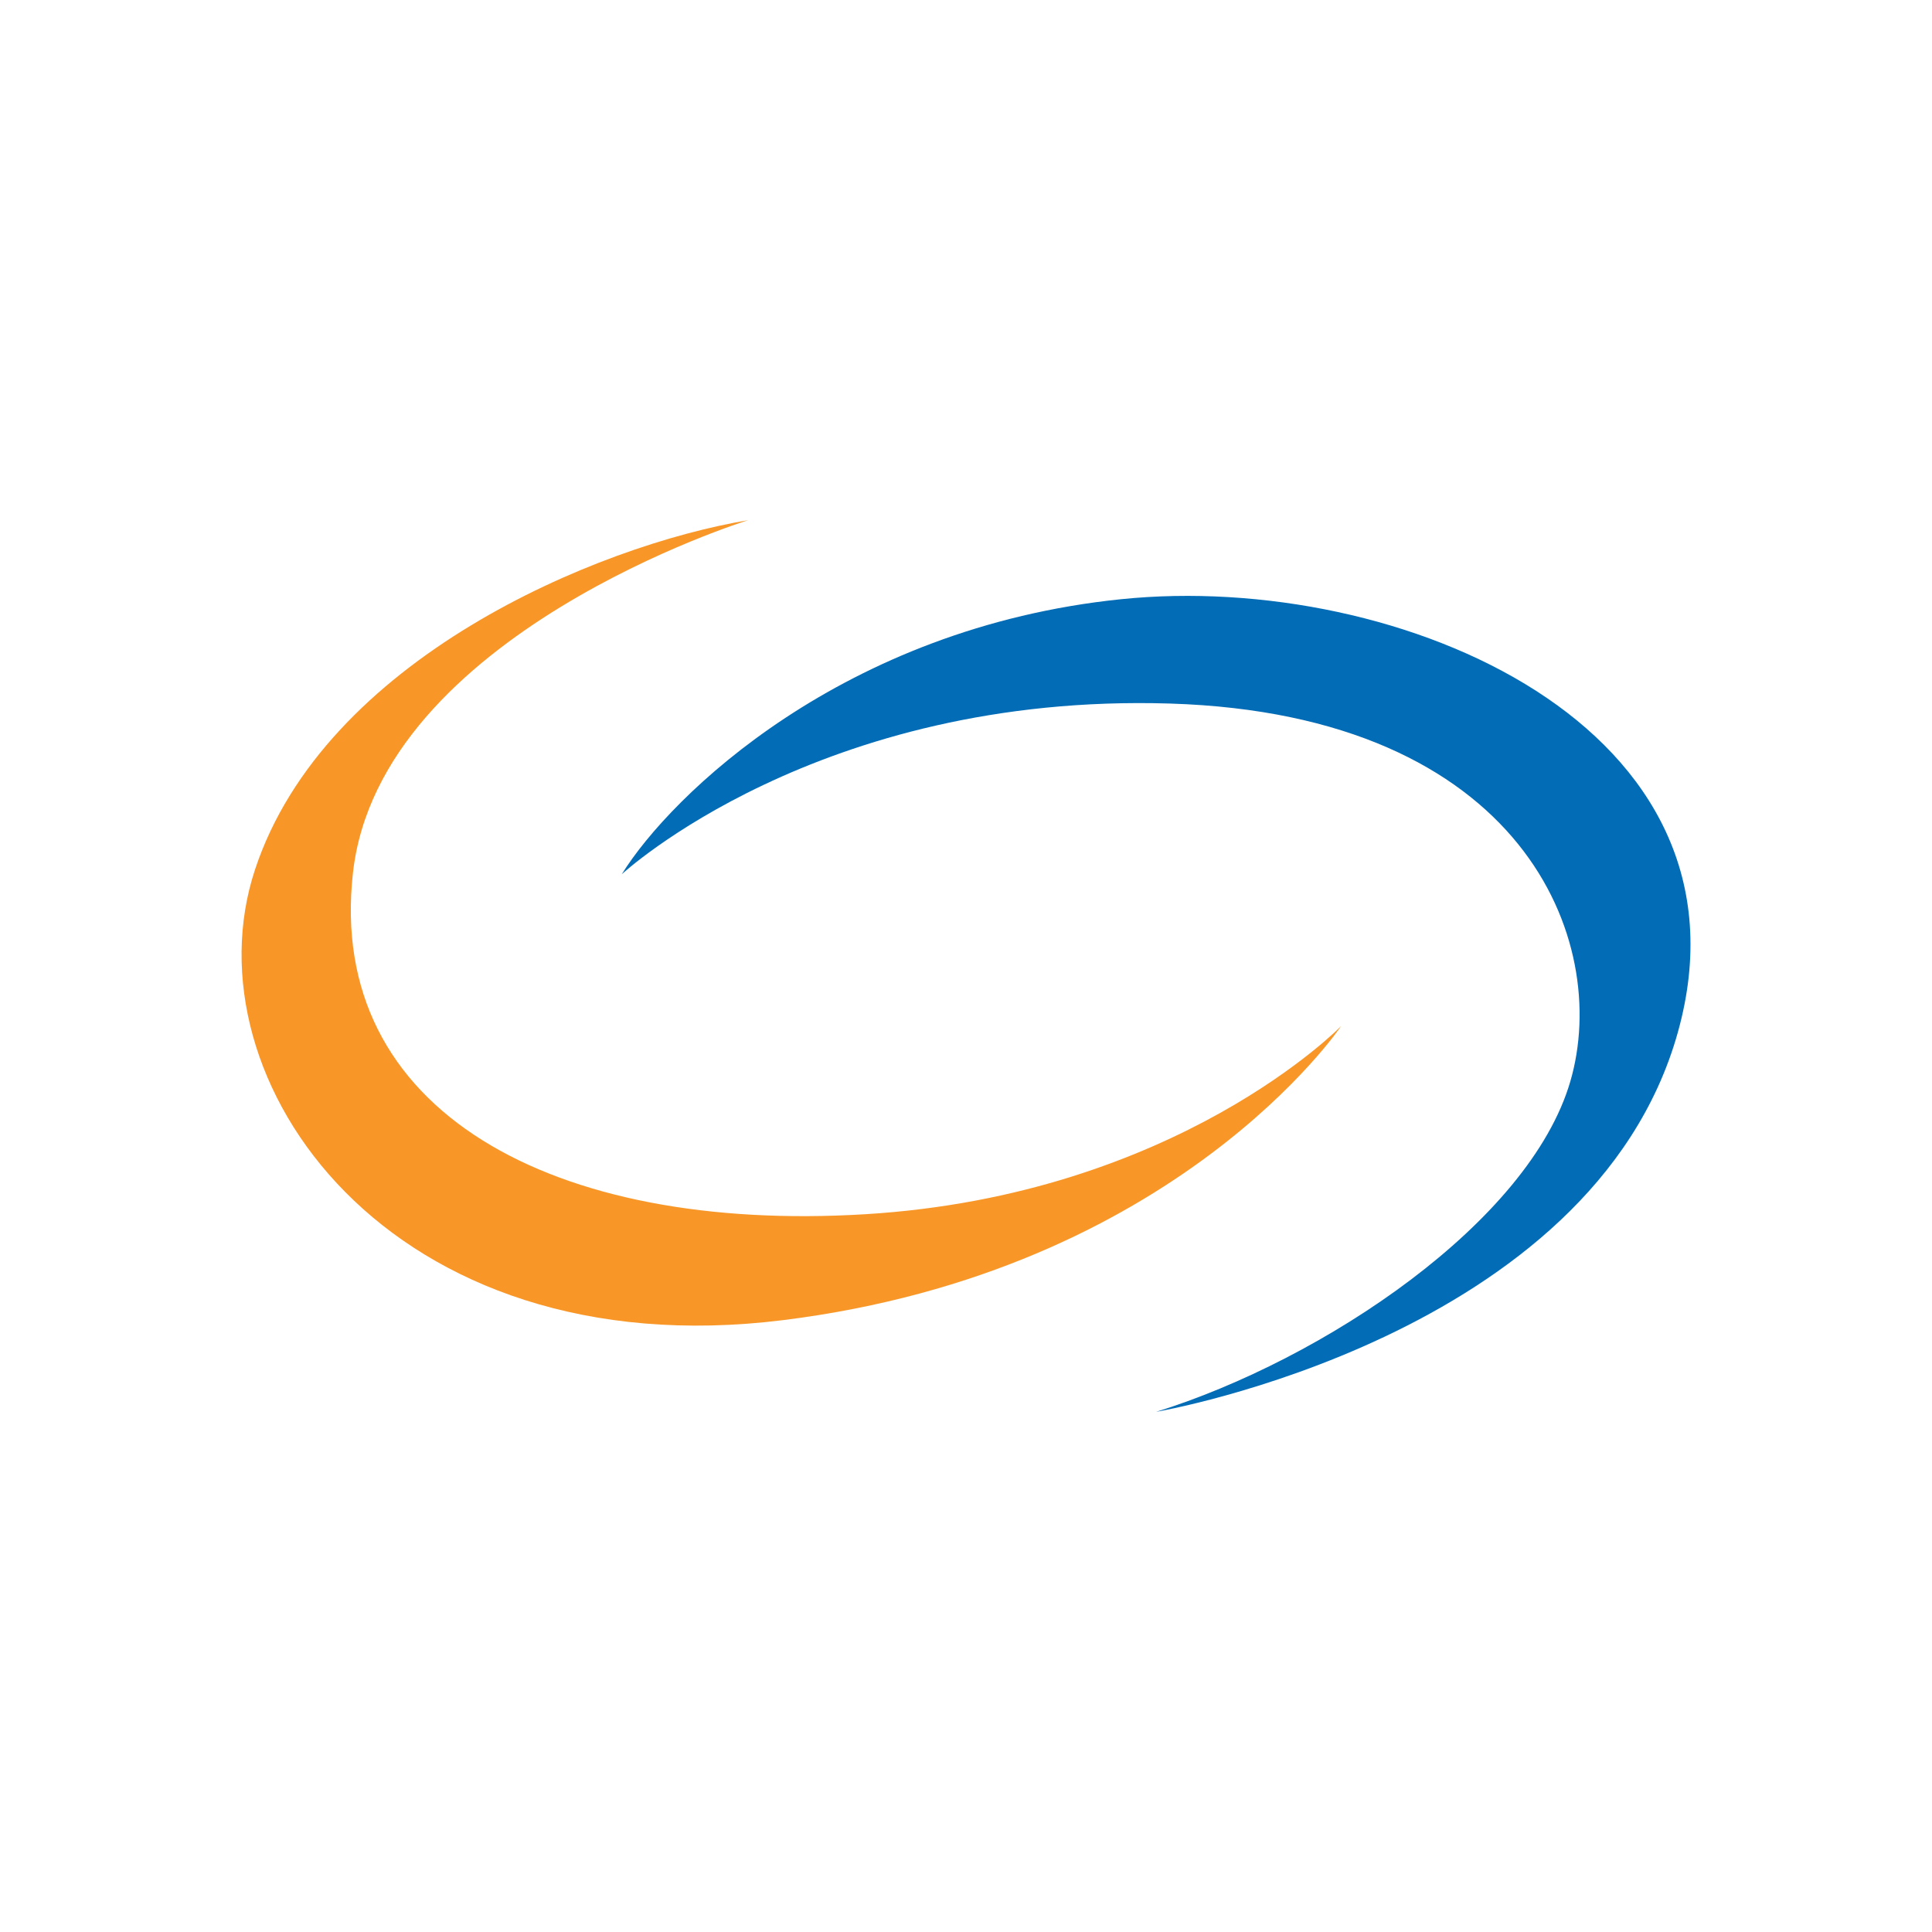
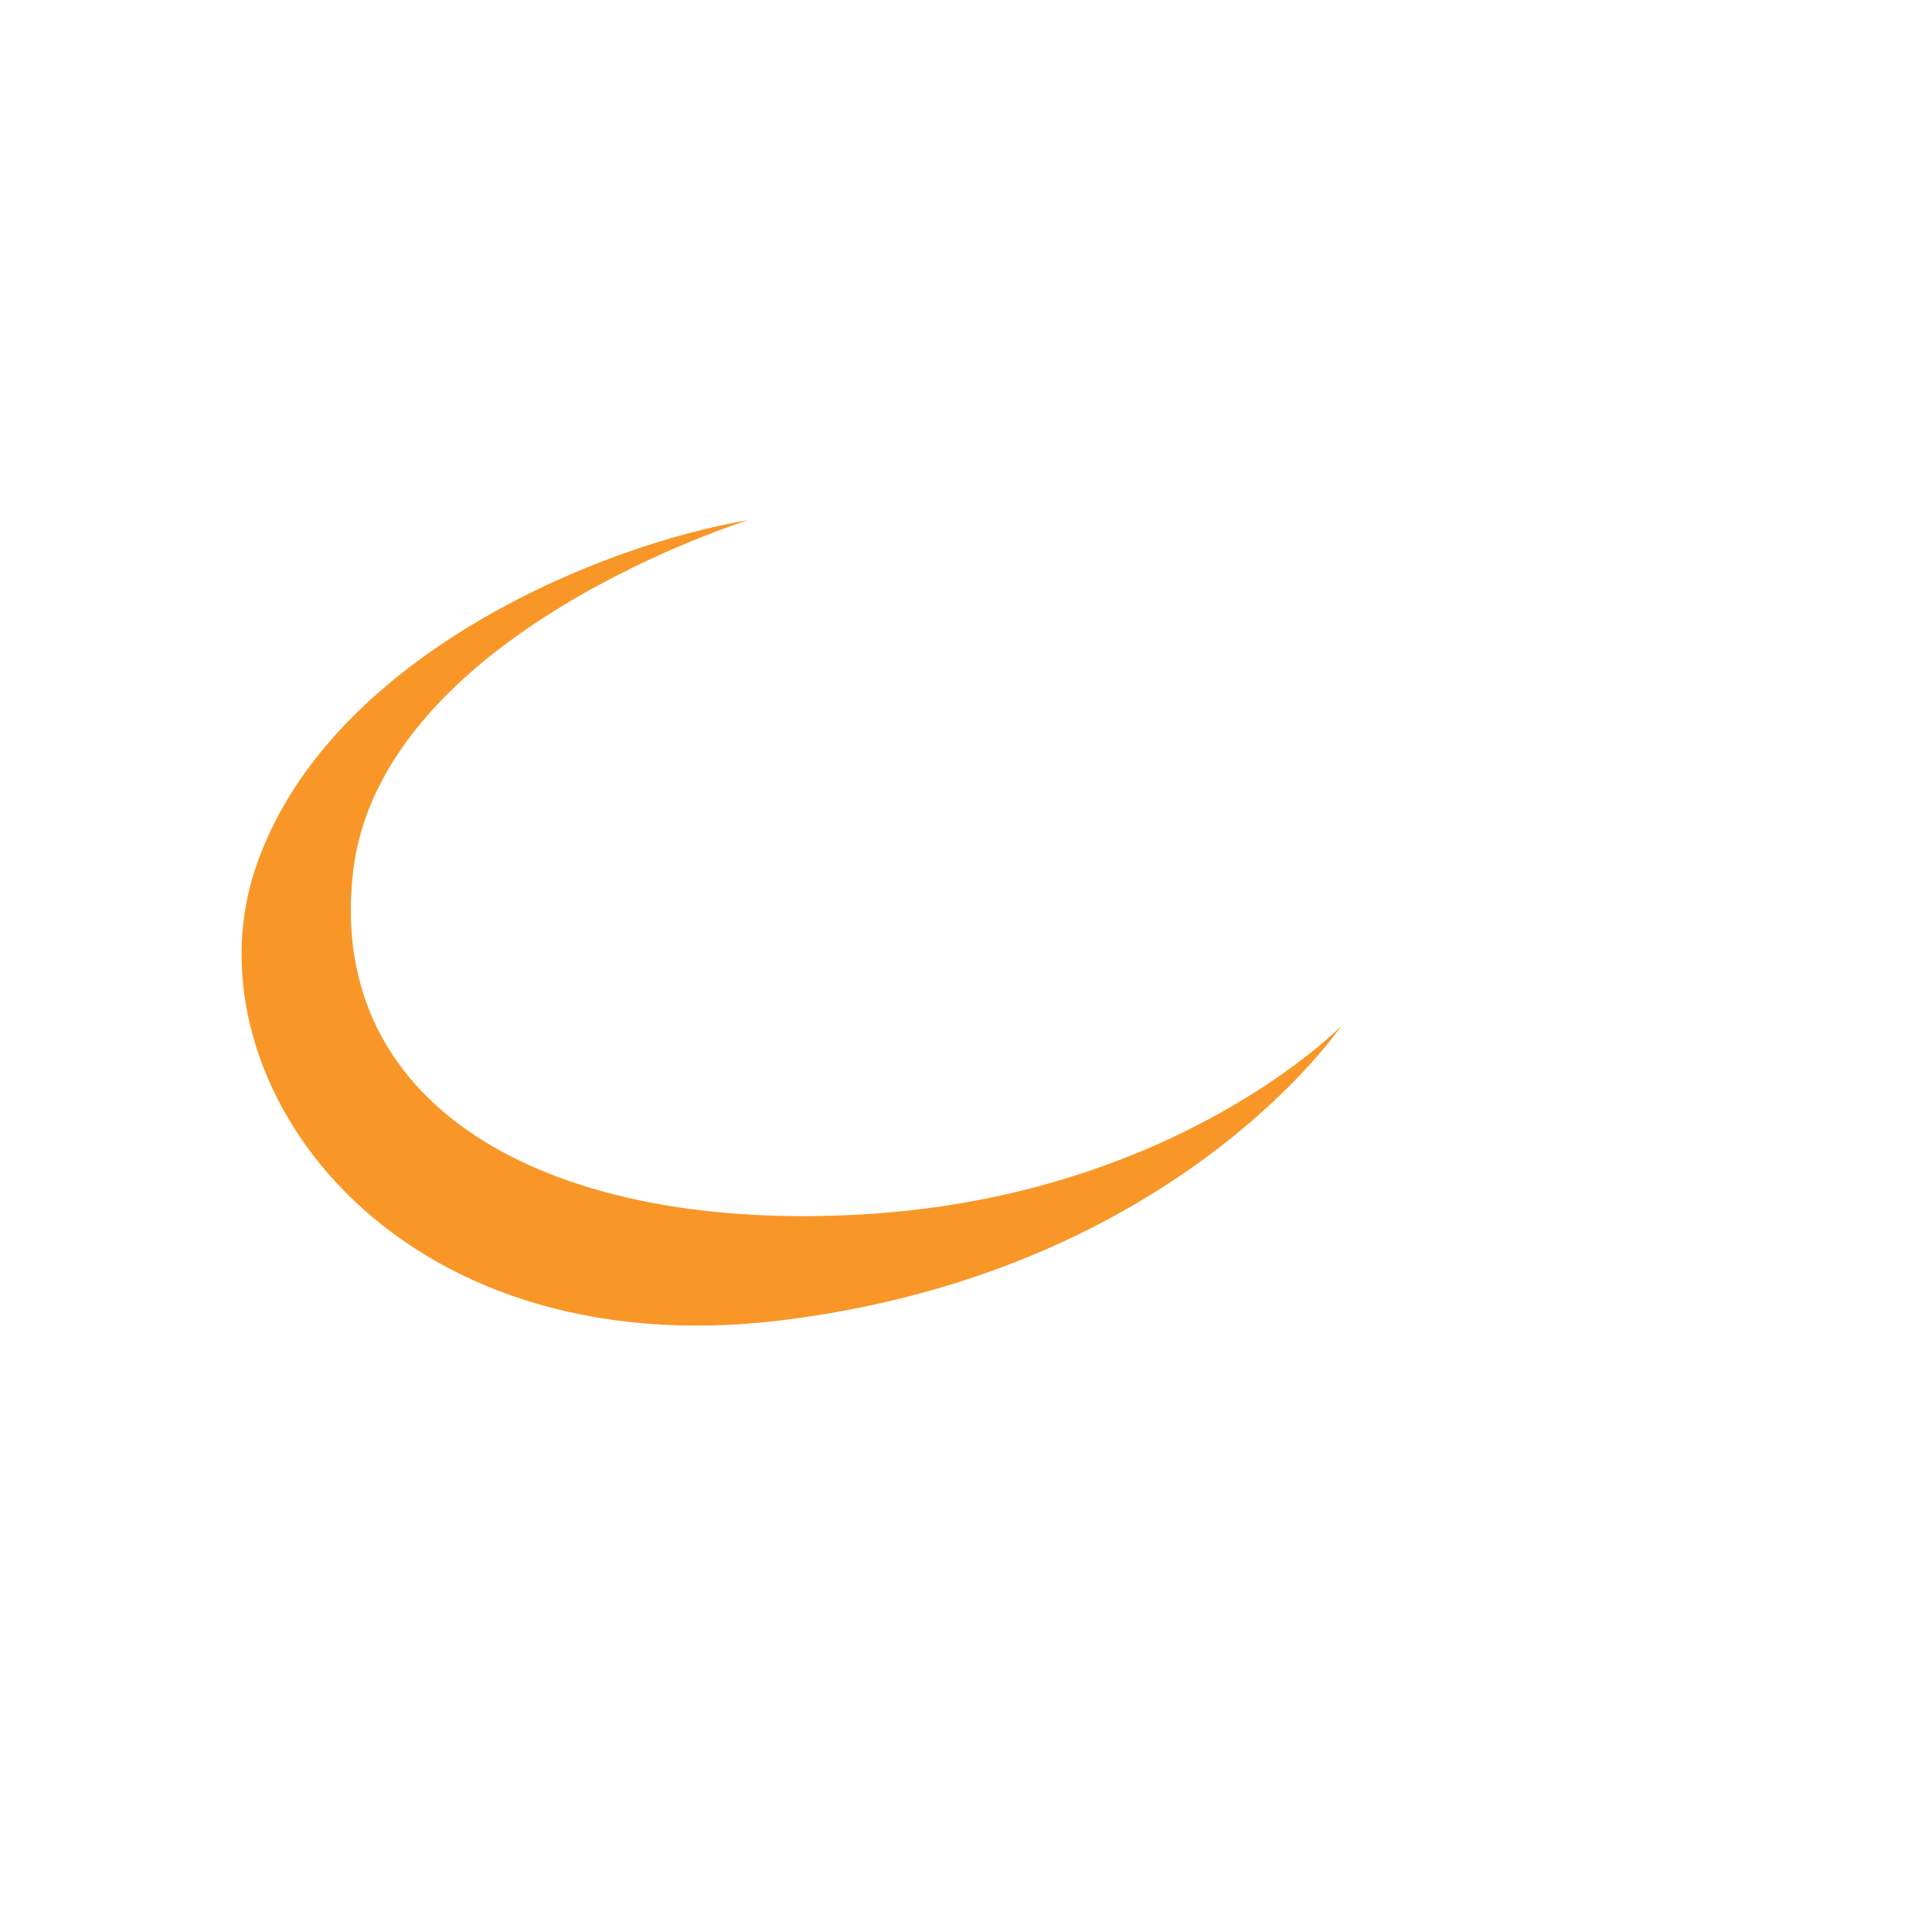
<svg xmlns="http://www.w3.org/2000/svg" id="Layer_2" data-name="Layer 2" viewBox="0 0 512 512">
  <defs>
    <style>
      .cls-1 {
        fill: none;
      }

      .cls-1, .cls-2, .cls-3 {
        stroke-width: 0px;
      }

      .cls-2 {
        fill: #f89728;
      }

      .cls-3 {
        fill: #026cb6;
      }
    </style>
  </defs>
  <g id="Layer_1-2" data-name="Layer 1">
    <g>
      <g>
        <path class="cls-2" d="m198.28,137.85s-97.61,30.17-104.74,93.43c-7.12,63.27,53.21,95.53,135.76,90.5,82.54-5.02,126.11-49.86,126.11-49.86,0,0-43.57,64.94-147.9,77.93-104.32,12.99-158.37-63.68-139.93-119.4,18.43-55.73,90.49-85.89,130.71-92.6Z" />
-         <path class="cls-3" d="m164.76,231.7s51.95-48.18,145.39-45.25c93.43,2.93,116.89,62.85,106,100.14-10.89,37.29-65.35,73.73-109.76,87.56,0,0,115.62-19.69,138.25-100.55,22.62-80.86-73.75-122.35-147.49-114.81-73.74,7.55-119.4,51.96-132.39,72.91Z" />
      </g>
-       <rect class="cls-1" width="512" height="512" />
    </g>
  </g>
</svg>